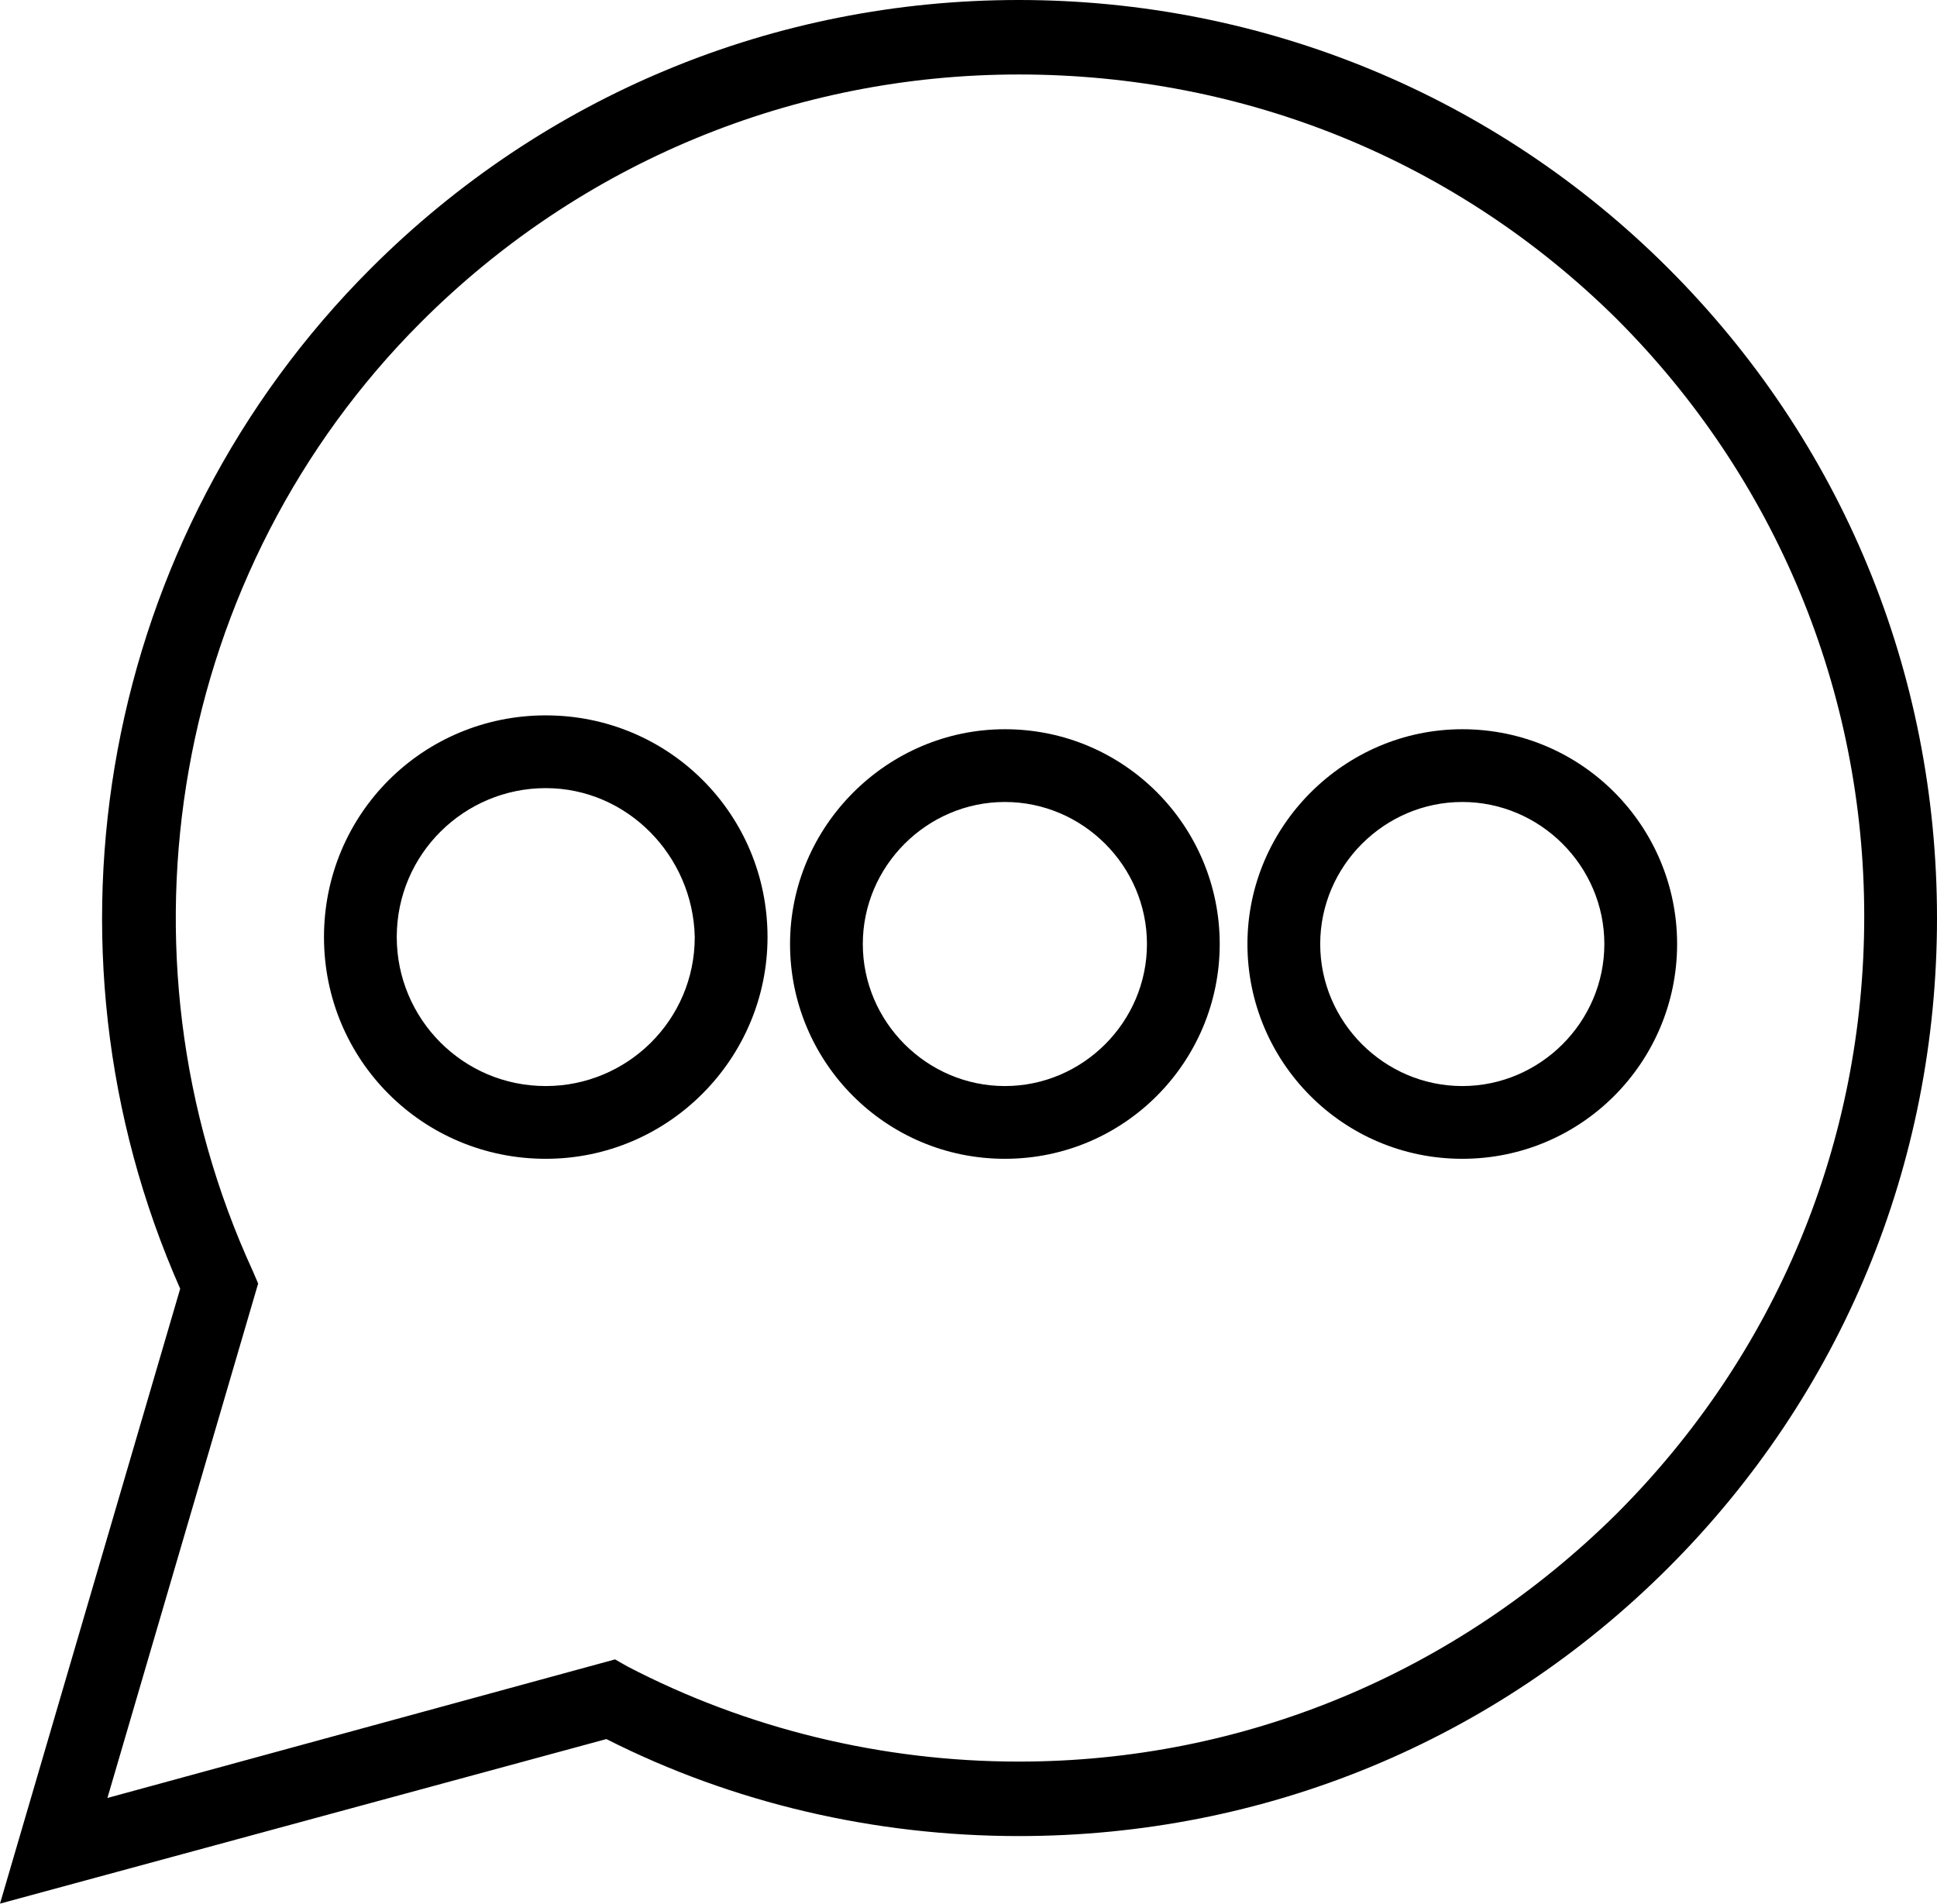
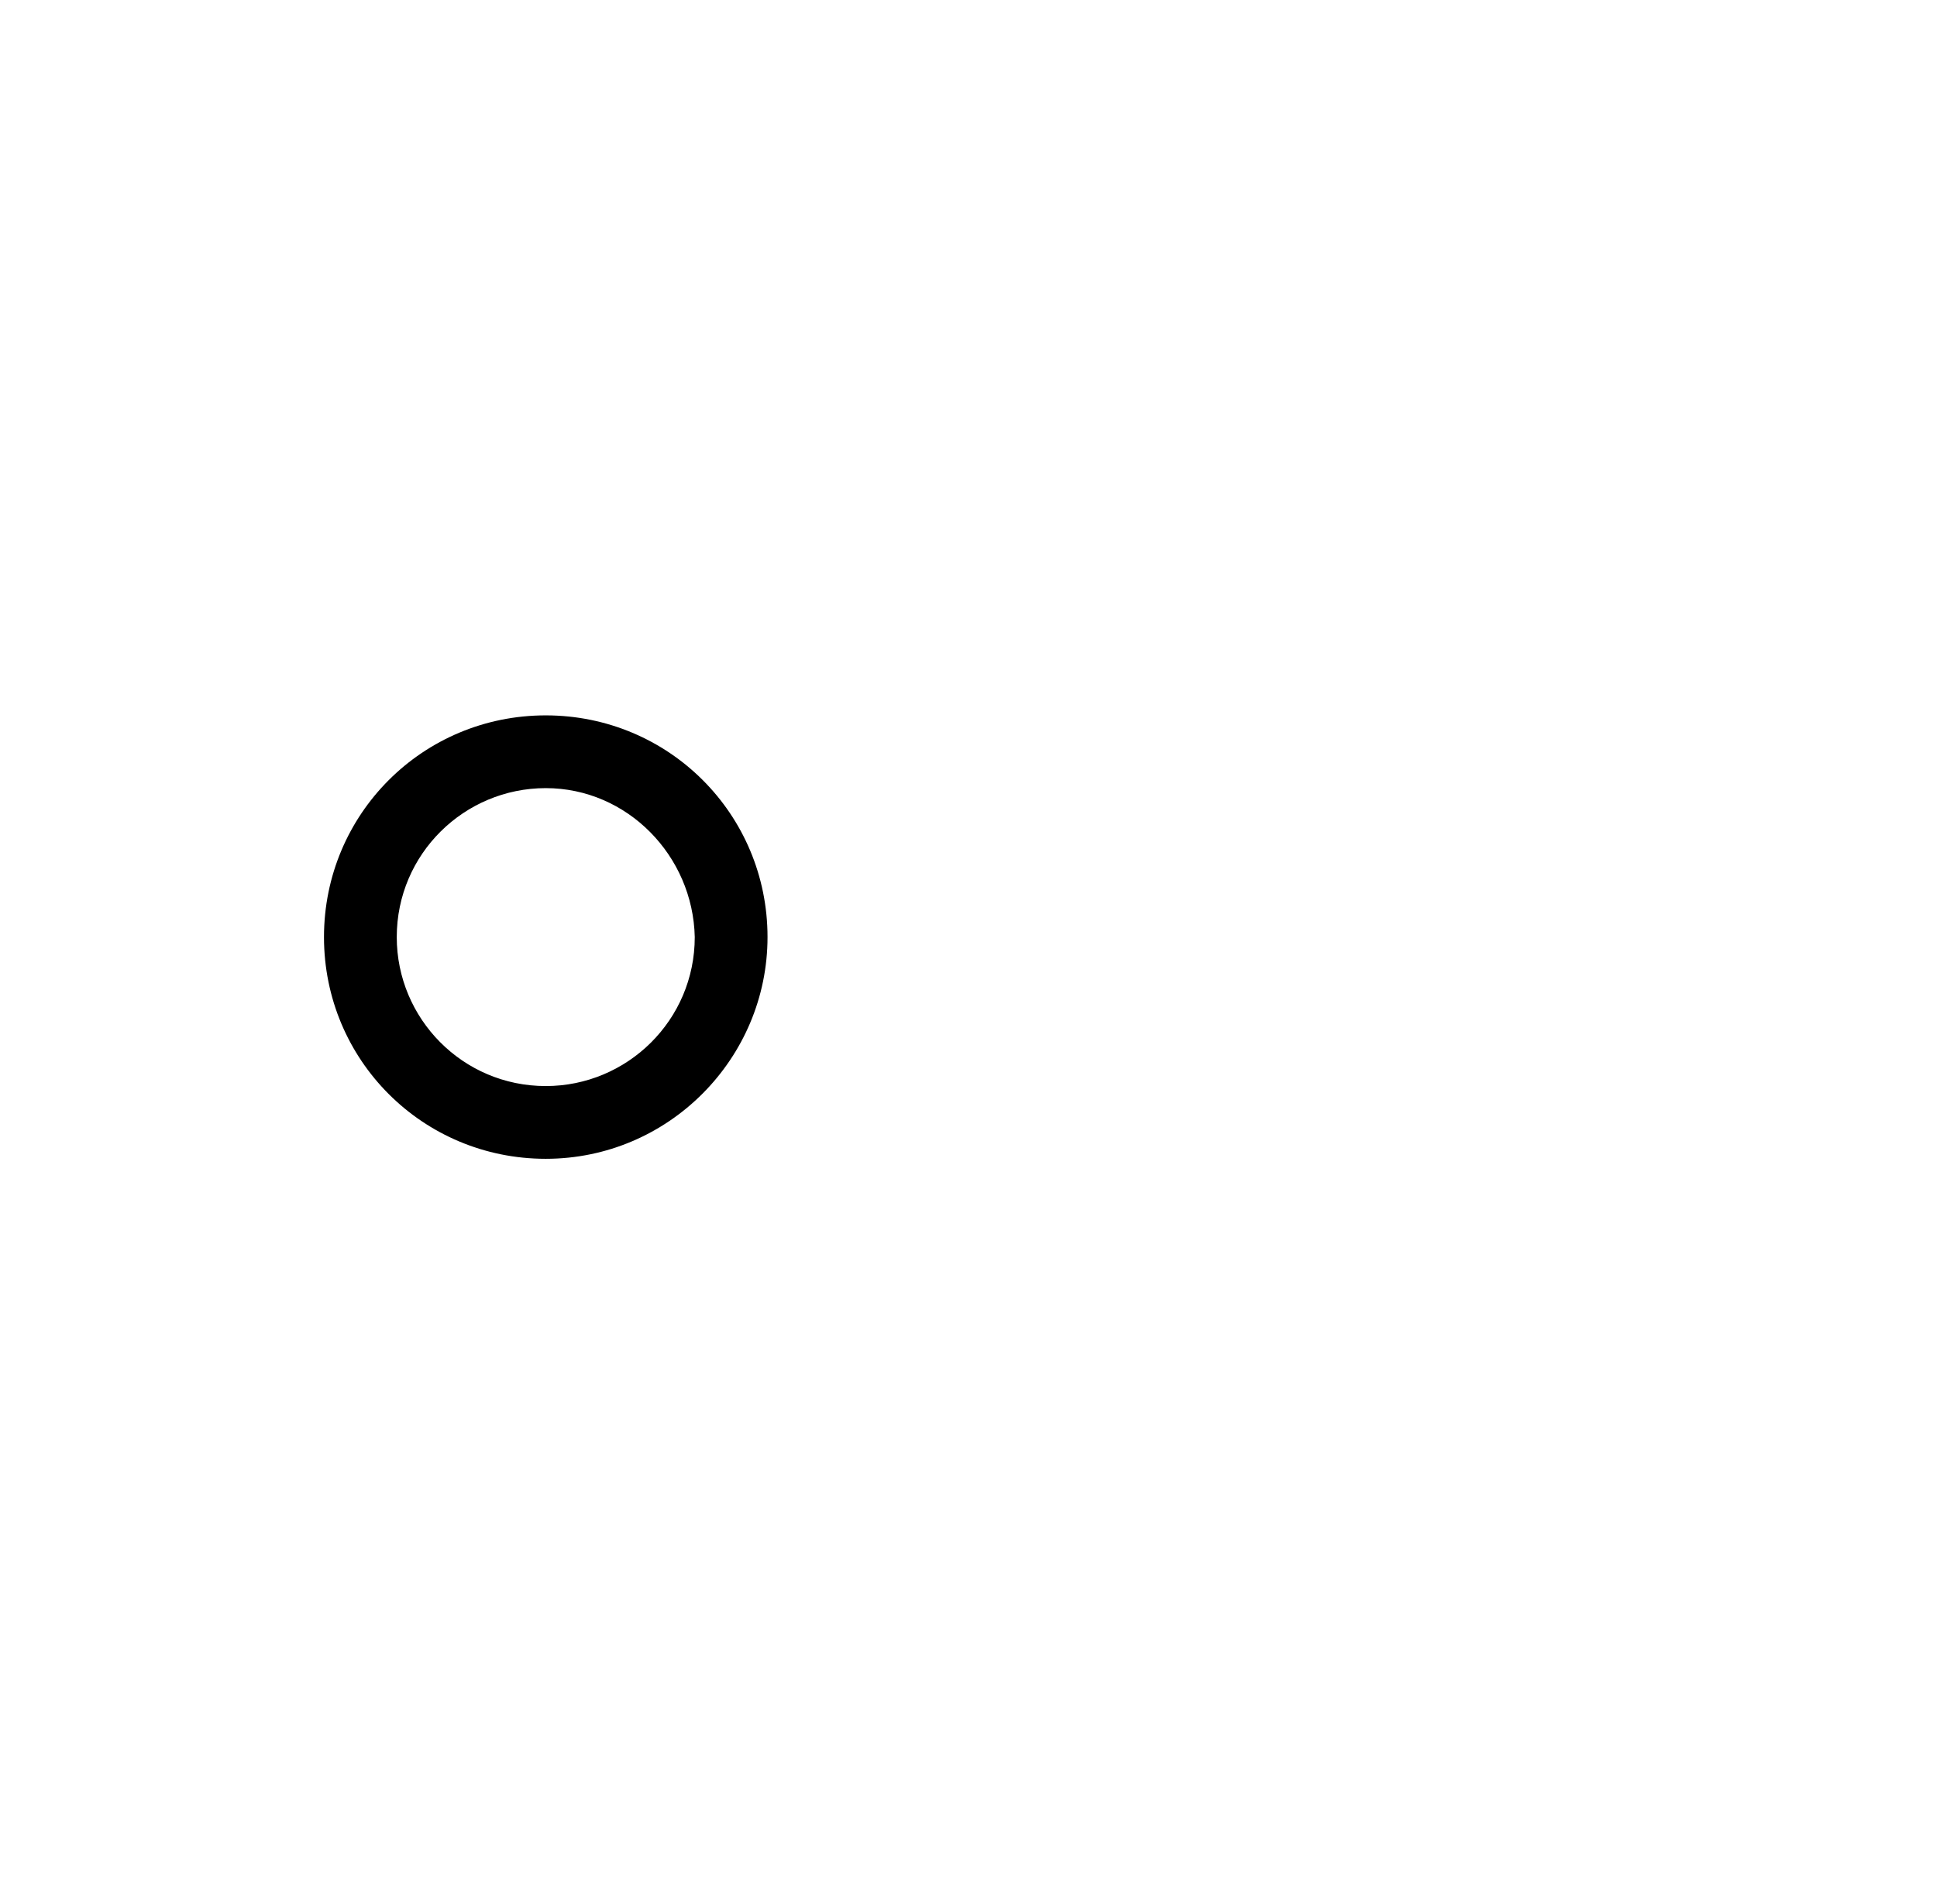
<svg xmlns="http://www.w3.org/2000/svg" version="1.1" id="Layer_2_1_" x="0px" y="0px" viewBox="0 0 111.8 109.9" style="enable-background:new 0 0 111.8 109.9;" xml:space="preserve">
  <g>
-     <path d="M0,109.9l10.4-35.5C1.6,54.5,5.9,31,21.4,15.5C31.4,5.5,44.7,0,58.8,0s27.5,5.5,37.5,15.5s15.5,23.3,15.5,37.5   s-5.5,27.5-15.5,37.5S73,106,58.8,106c-8.3,0-16.5-1.9-23.8-5.6L0,109.9z M58.8,4.3c-13,0-25.3,5.1-34.5,14.3   C10,32.9,6.1,54.9,14.6,73.4l0.3,0.7l-8.7,29.7l29.3-8l0.7,0.4c6.9,3.6,14.7,5.5,22.6,5.5c13,0,25.2-5.1,34.5-14.3   c9.2-9.2,14.3-21.4,14.3-34.5c0-13-5.1-25.3-14.3-34.5C84.1,9.3,71.9,4.3,58.8,4.3z" />
    <path d="M31.5,66.9c-7.1,0-12.8-5.7-12.8-12.8s5.7-12.8,12.8-12.8S44.3,47,44.3,54.1C44.3,61.1,38.6,66.9,31.5,66.9z M31.5,45.5   c-4.7,0-8.6,3.8-8.6,8.6c0,4.7,3.8,8.6,8.6,8.6c4.7,0,8.6-3.8,8.6-8.6C40,49.4,36.2,45.5,31.5,45.5z" />
-     <path d="M58,66.9c-6.9,0-12.4-5.6-12.4-12.4S51.2,42.1,58,42.1c6.9,0,12.4,5.6,12.4,12.4S64.9,66.9,58,66.9z M58,46.3   c-4.5,0-8.2,3.7-8.2,8.2s3.7,8.2,8.2,8.2s8.2-3.7,8.2-8.2S62.5,46.3,58,46.3z" />
-     <path d="M84.4,66.9c-6.9,0-12.4-5.6-12.4-12.4s5.6-12.4,12.4-12.4c6.9,0,12.4,5.6,12.4,12.4S91.3,66.9,84.4,66.9z M84.4,46.3   c-4.5,0-8.2,3.7-8.2,8.2s3.7,8.2,8.2,8.2s8.2-3.7,8.2-8.2S88.9,46.3,84.4,46.3z" />
  </g>
</svg>